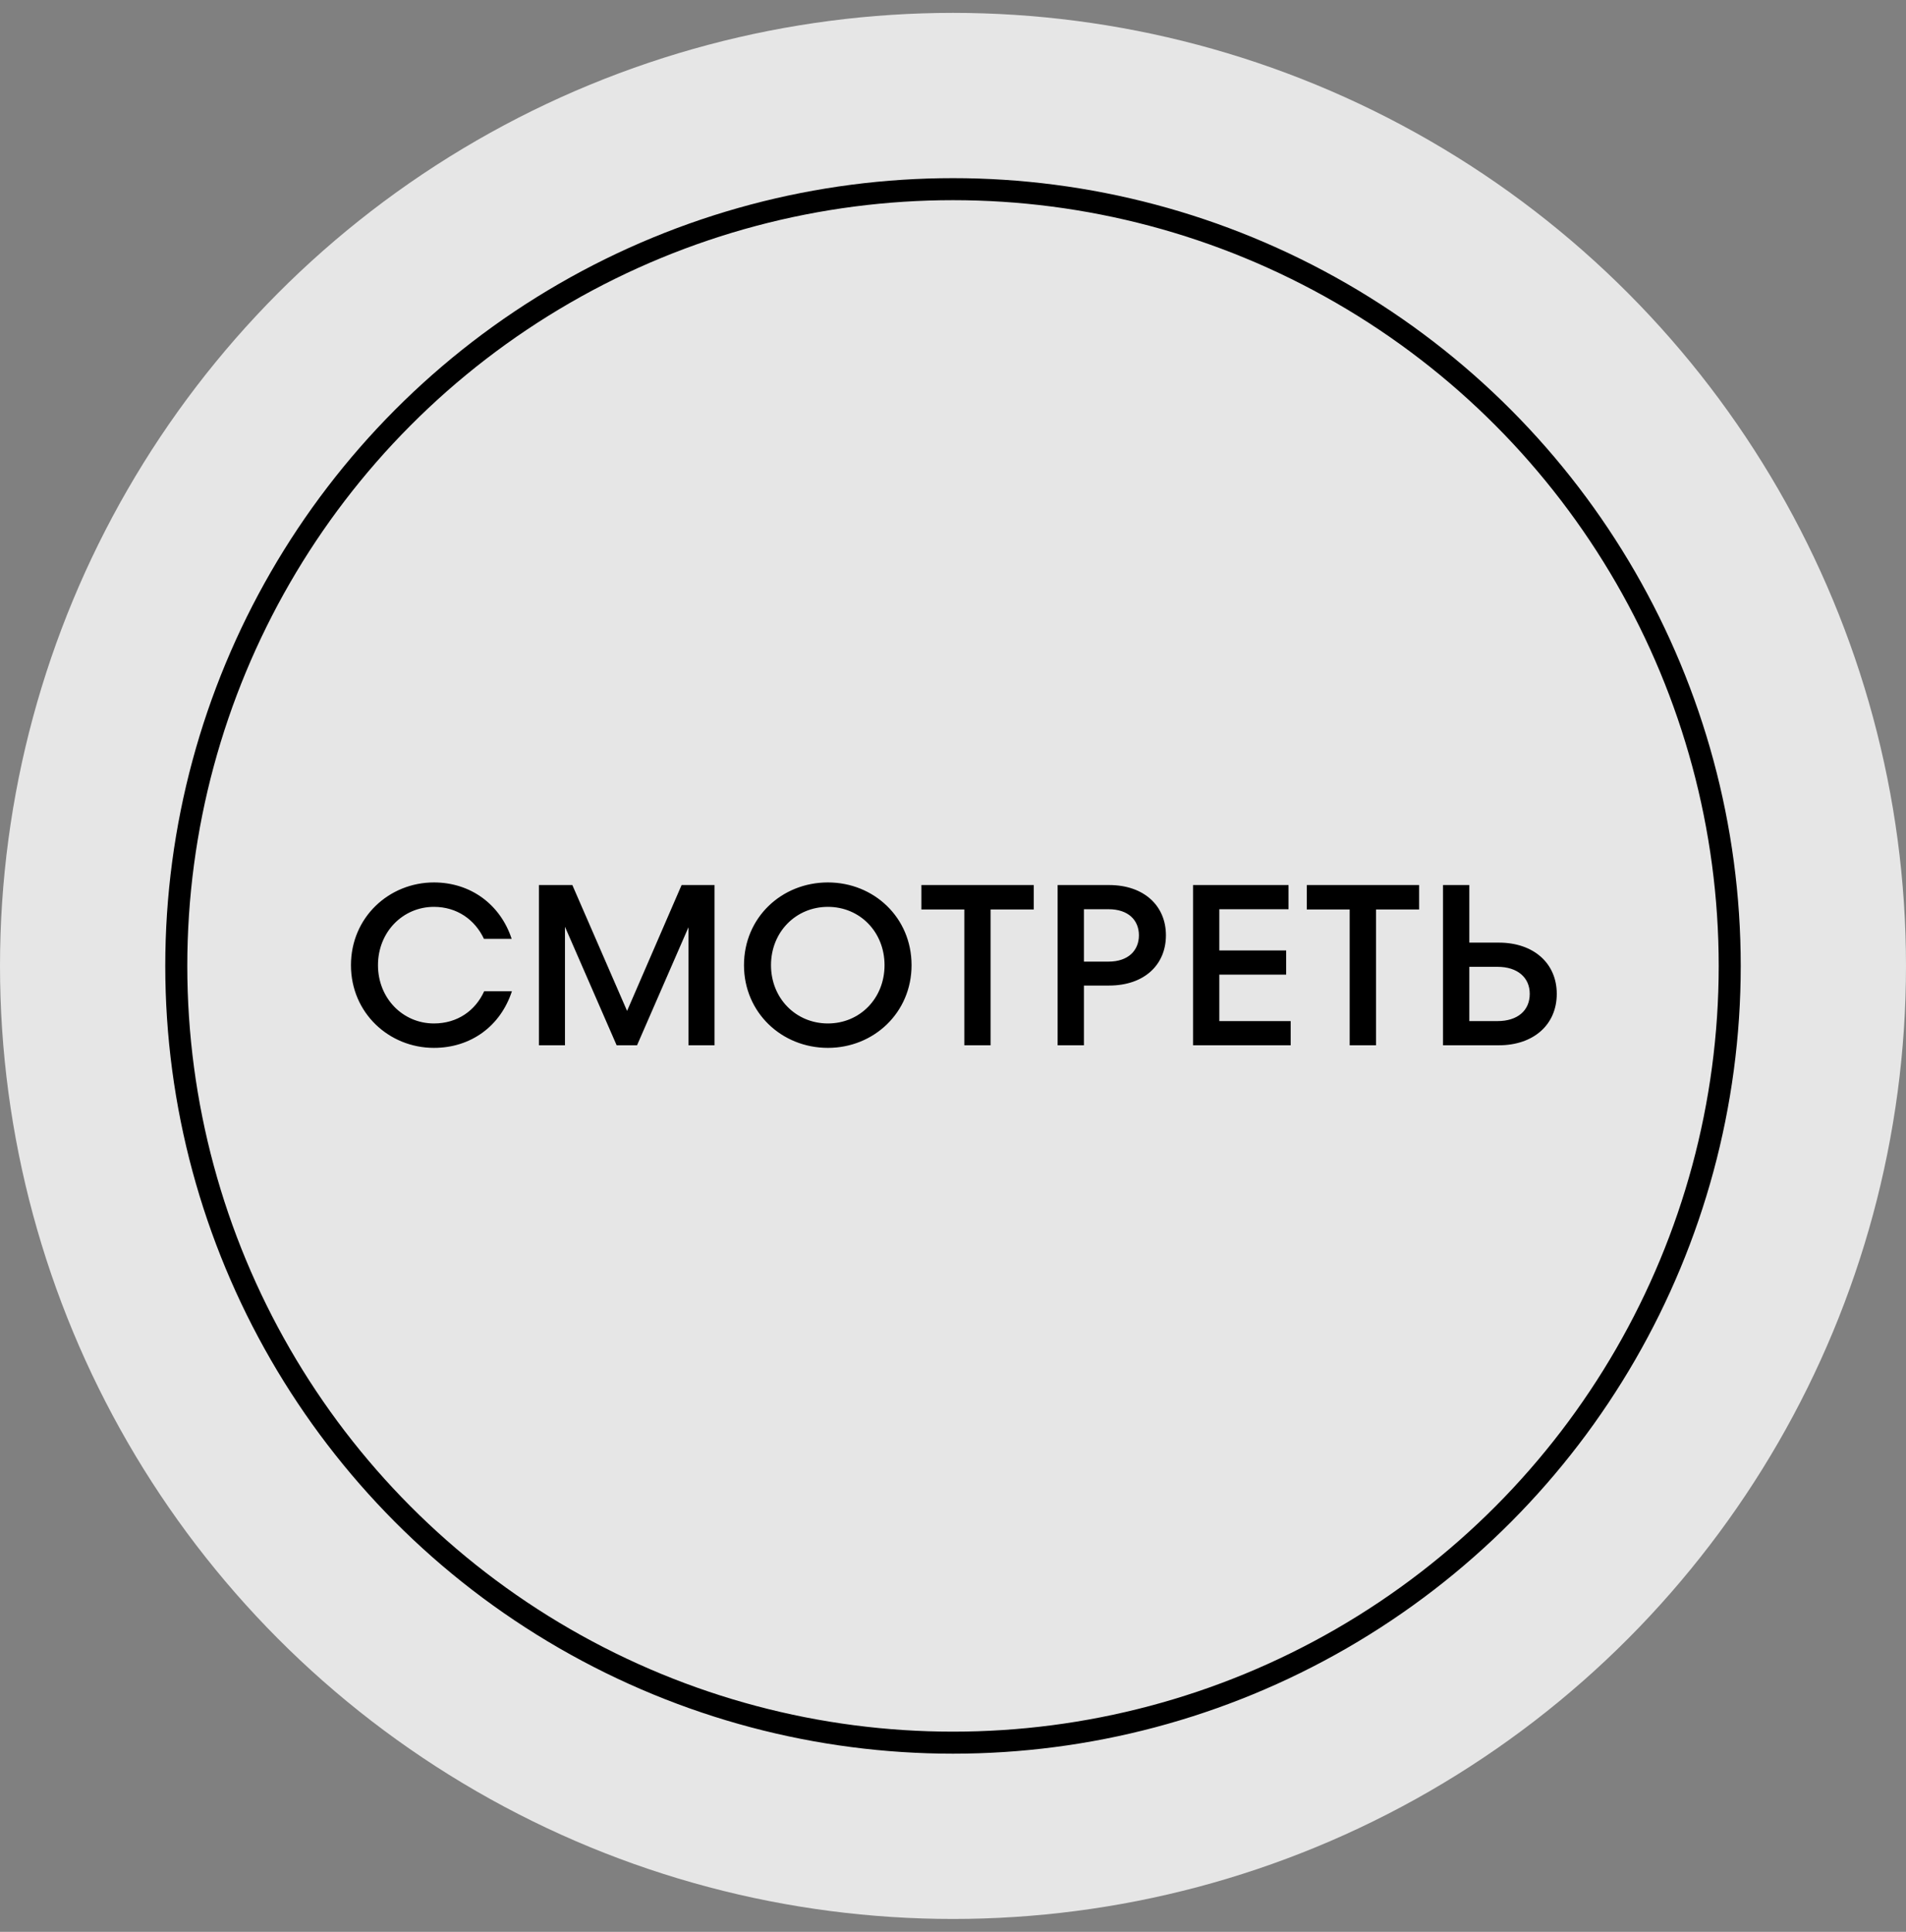
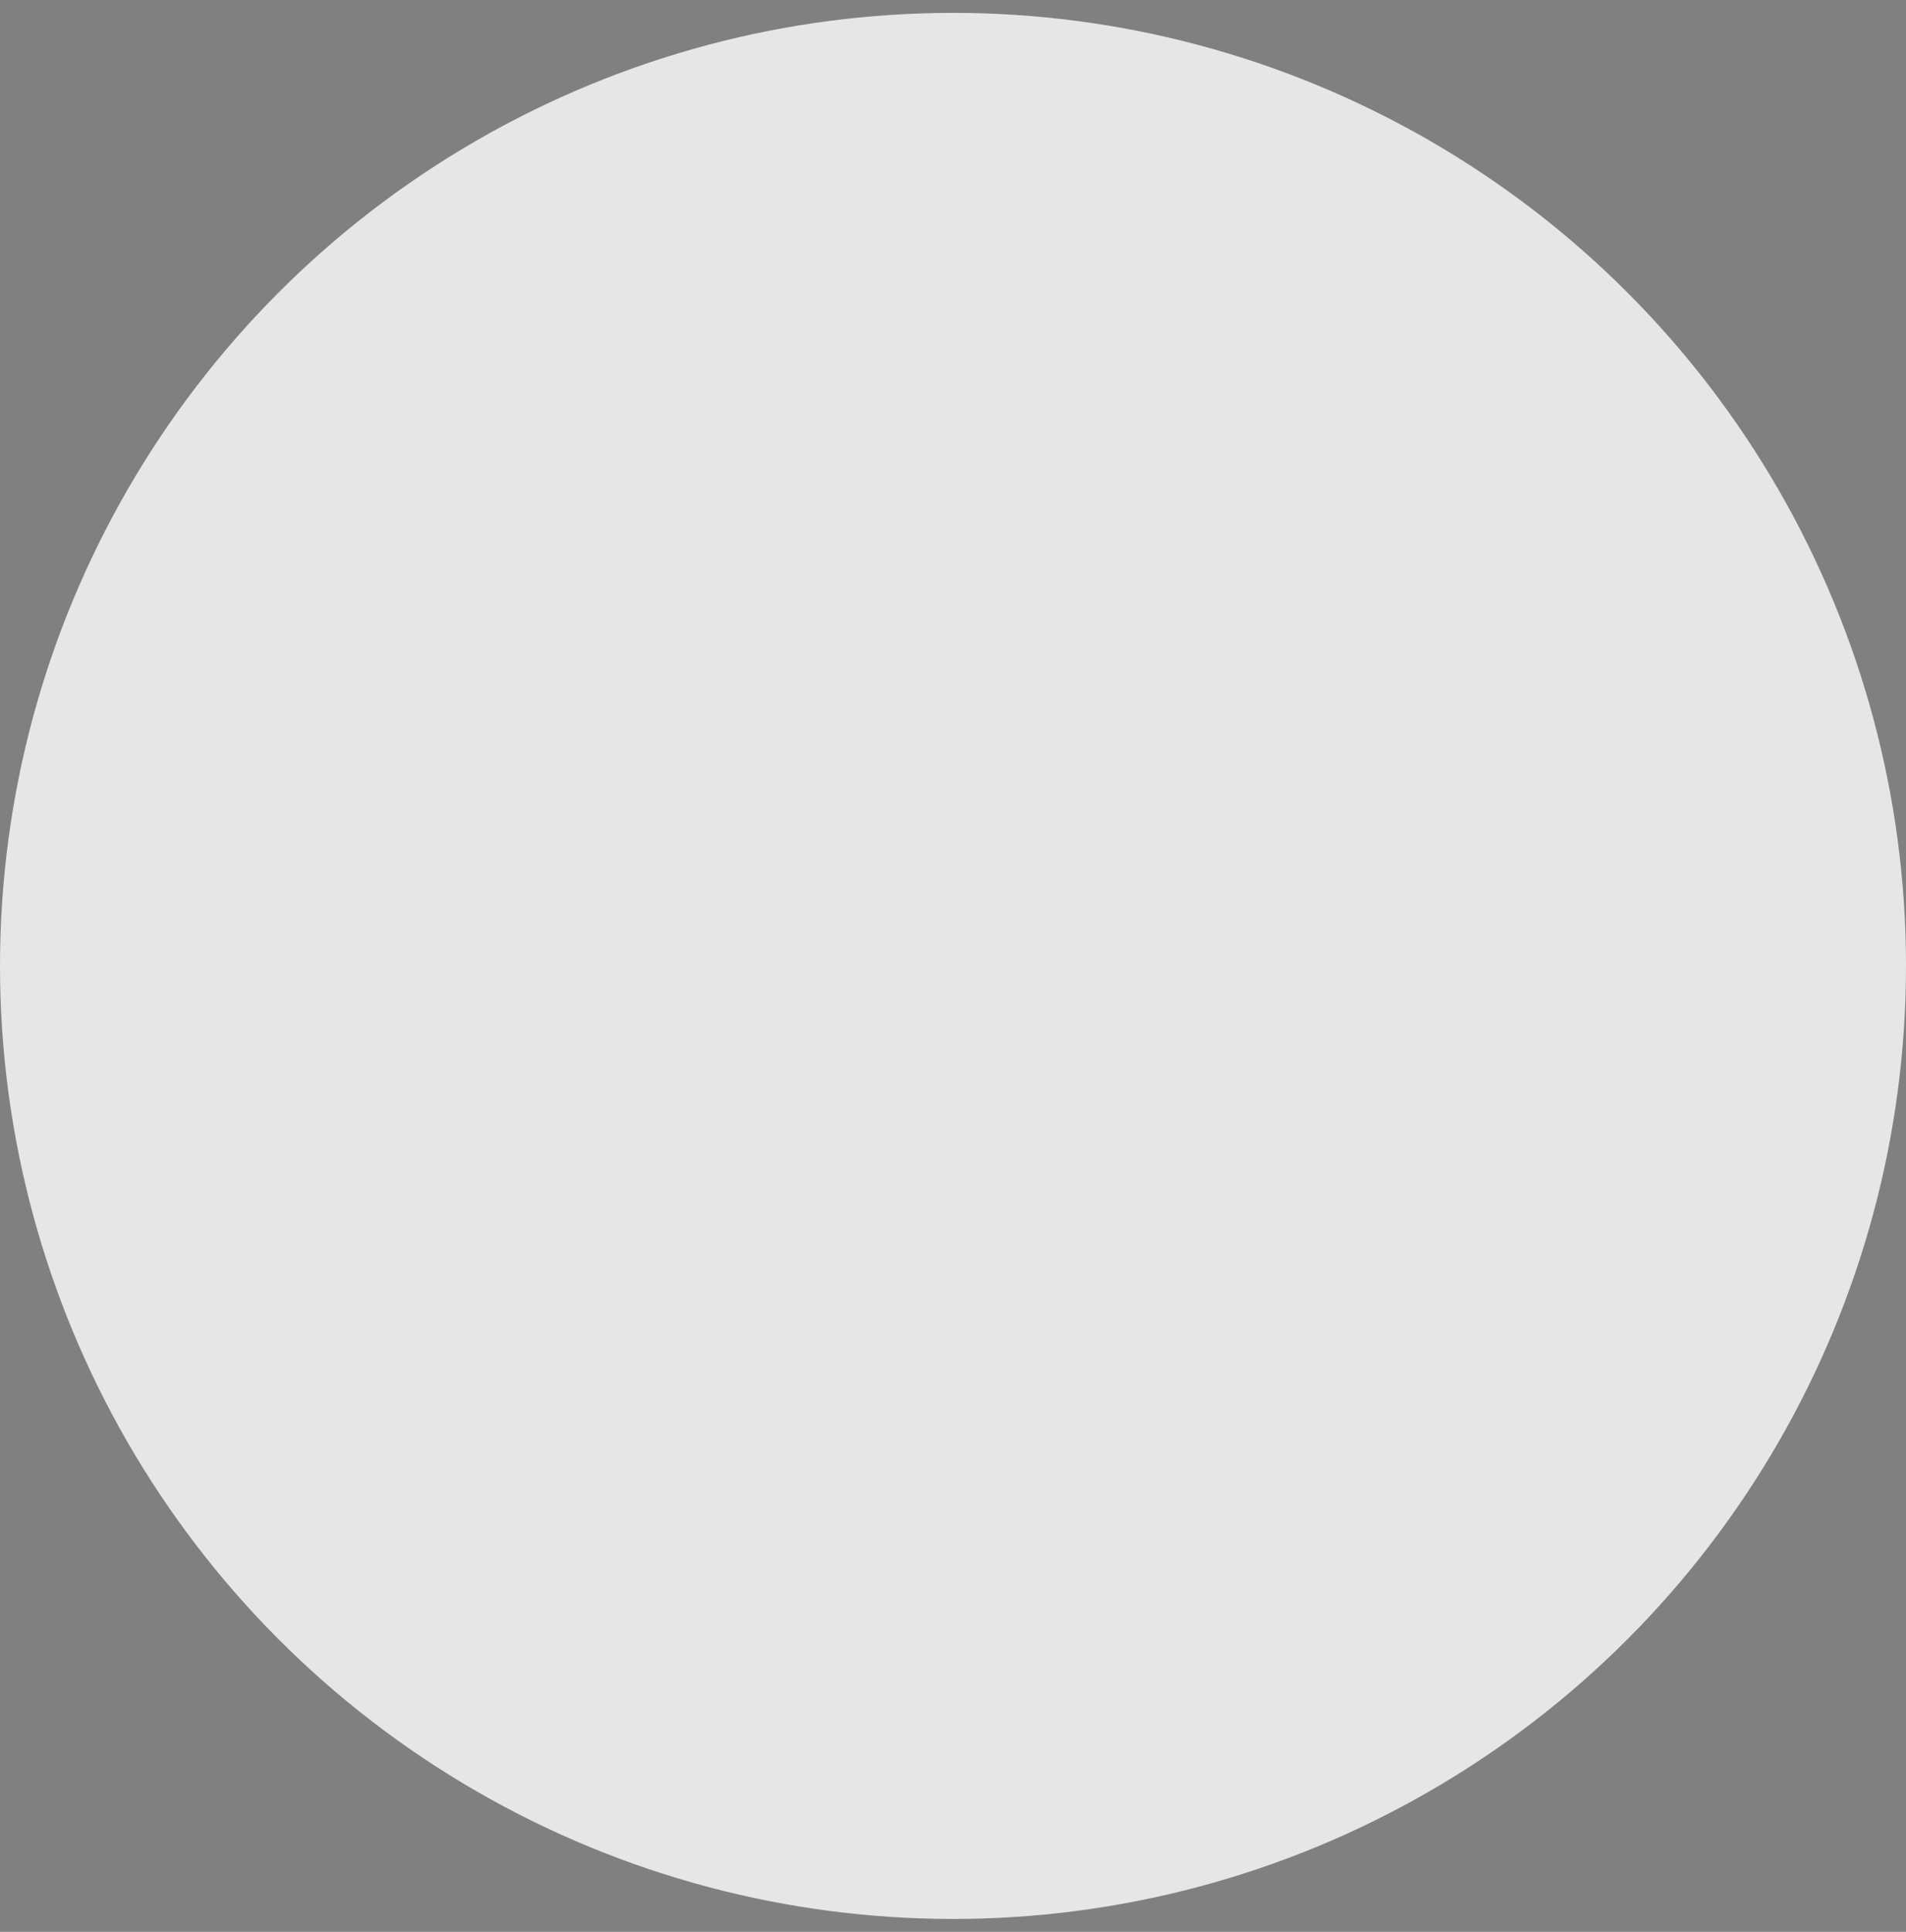
<svg xmlns="http://www.w3.org/2000/svg" width="74" height="75" viewBox="0 0 74 75" fill="none">
  <rect x="0" y="0" width="74" height="75" fill="#808080" stroke="none" />
  <circle cx="37" cy="37.5" r="37" fill="white" fill-opacity="0.8" />
-   <circle cx="37" cy="37.5" r="30.156" stroke="black" stroke-width="0.855" />
-   <path d="M16.847 40.682C18.283 40.682 19.433 39.836 19.875 38.483H18.798C18.457 39.237 17.758 39.734 16.847 39.734C15.642 39.734 14.675 38.759 14.675 37.471C14.675 36.182 15.642 35.207 16.847 35.207C17.74 35.207 18.439 35.704 18.789 36.449H19.865C19.424 35.106 18.264 34.259 16.847 34.259C15.108 34.259 13.626 35.612 13.626 37.471C13.626 39.329 15.108 40.682 16.847 40.682ZM24.346 39.247L22.221 34.36H20.923V40.581H21.935V35.98L23.941 40.581H24.733L26.73 35.998V40.581H27.742V34.36H26.463L24.346 39.247ZM32.143 40.682C33.928 40.682 35.391 39.311 35.391 37.471C35.391 35.621 33.928 34.259 32.143 34.259C30.349 34.259 28.885 35.621 28.885 37.471C28.885 39.311 30.349 40.682 32.143 40.682ZM32.143 39.734C30.901 39.734 29.934 38.759 29.934 37.471C29.934 36.182 30.901 35.207 32.143 35.207C33.385 35.207 34.342 36.182 34.342 37.471C34.342 38.759 33.385 39.734 32.143 39.734ZM38.46 40.581V35.308H40.135V34.36H35.773V35.308H37.439V40.581H38.46ZM41.062 34.36V40.581H42.083V38.262H43.059C44.421 38.262 45.267 37.461 45.267 36.311C45.267 35.17 44.421 34.36 43.059 34.36H41.062ZM42.083 37.333V35.299H43.04C43.804 35.299 44.218 35.722 44.218 36.311C44.218 36.9 43.804 37.333 43.04 37.333H42.083ZM47.34 37.839H49.935V36.9H47.34V35.299H50.027V34.36H46.319V40.581H50.11V39.642H47.34V37.839ZM53.423 40.581V35.308H55.097V34.36H50.736V35.308H52.401V40.581H53.423ZM57.046 36.596V34.36H56.024V40.581H58.196C59.53 40.581 60.441 39.789 60.441 38.584C60.441 37.388 59.53 36.596 58.196 36.596H57.046ZM57.046 39.642V37.535H58.141C58.914 37.535 59.392 37.949 59.392 38.584C59.392 39.237 58.914 39.642 58.141 39.642H57.046Z" fill="black" />
</svg>